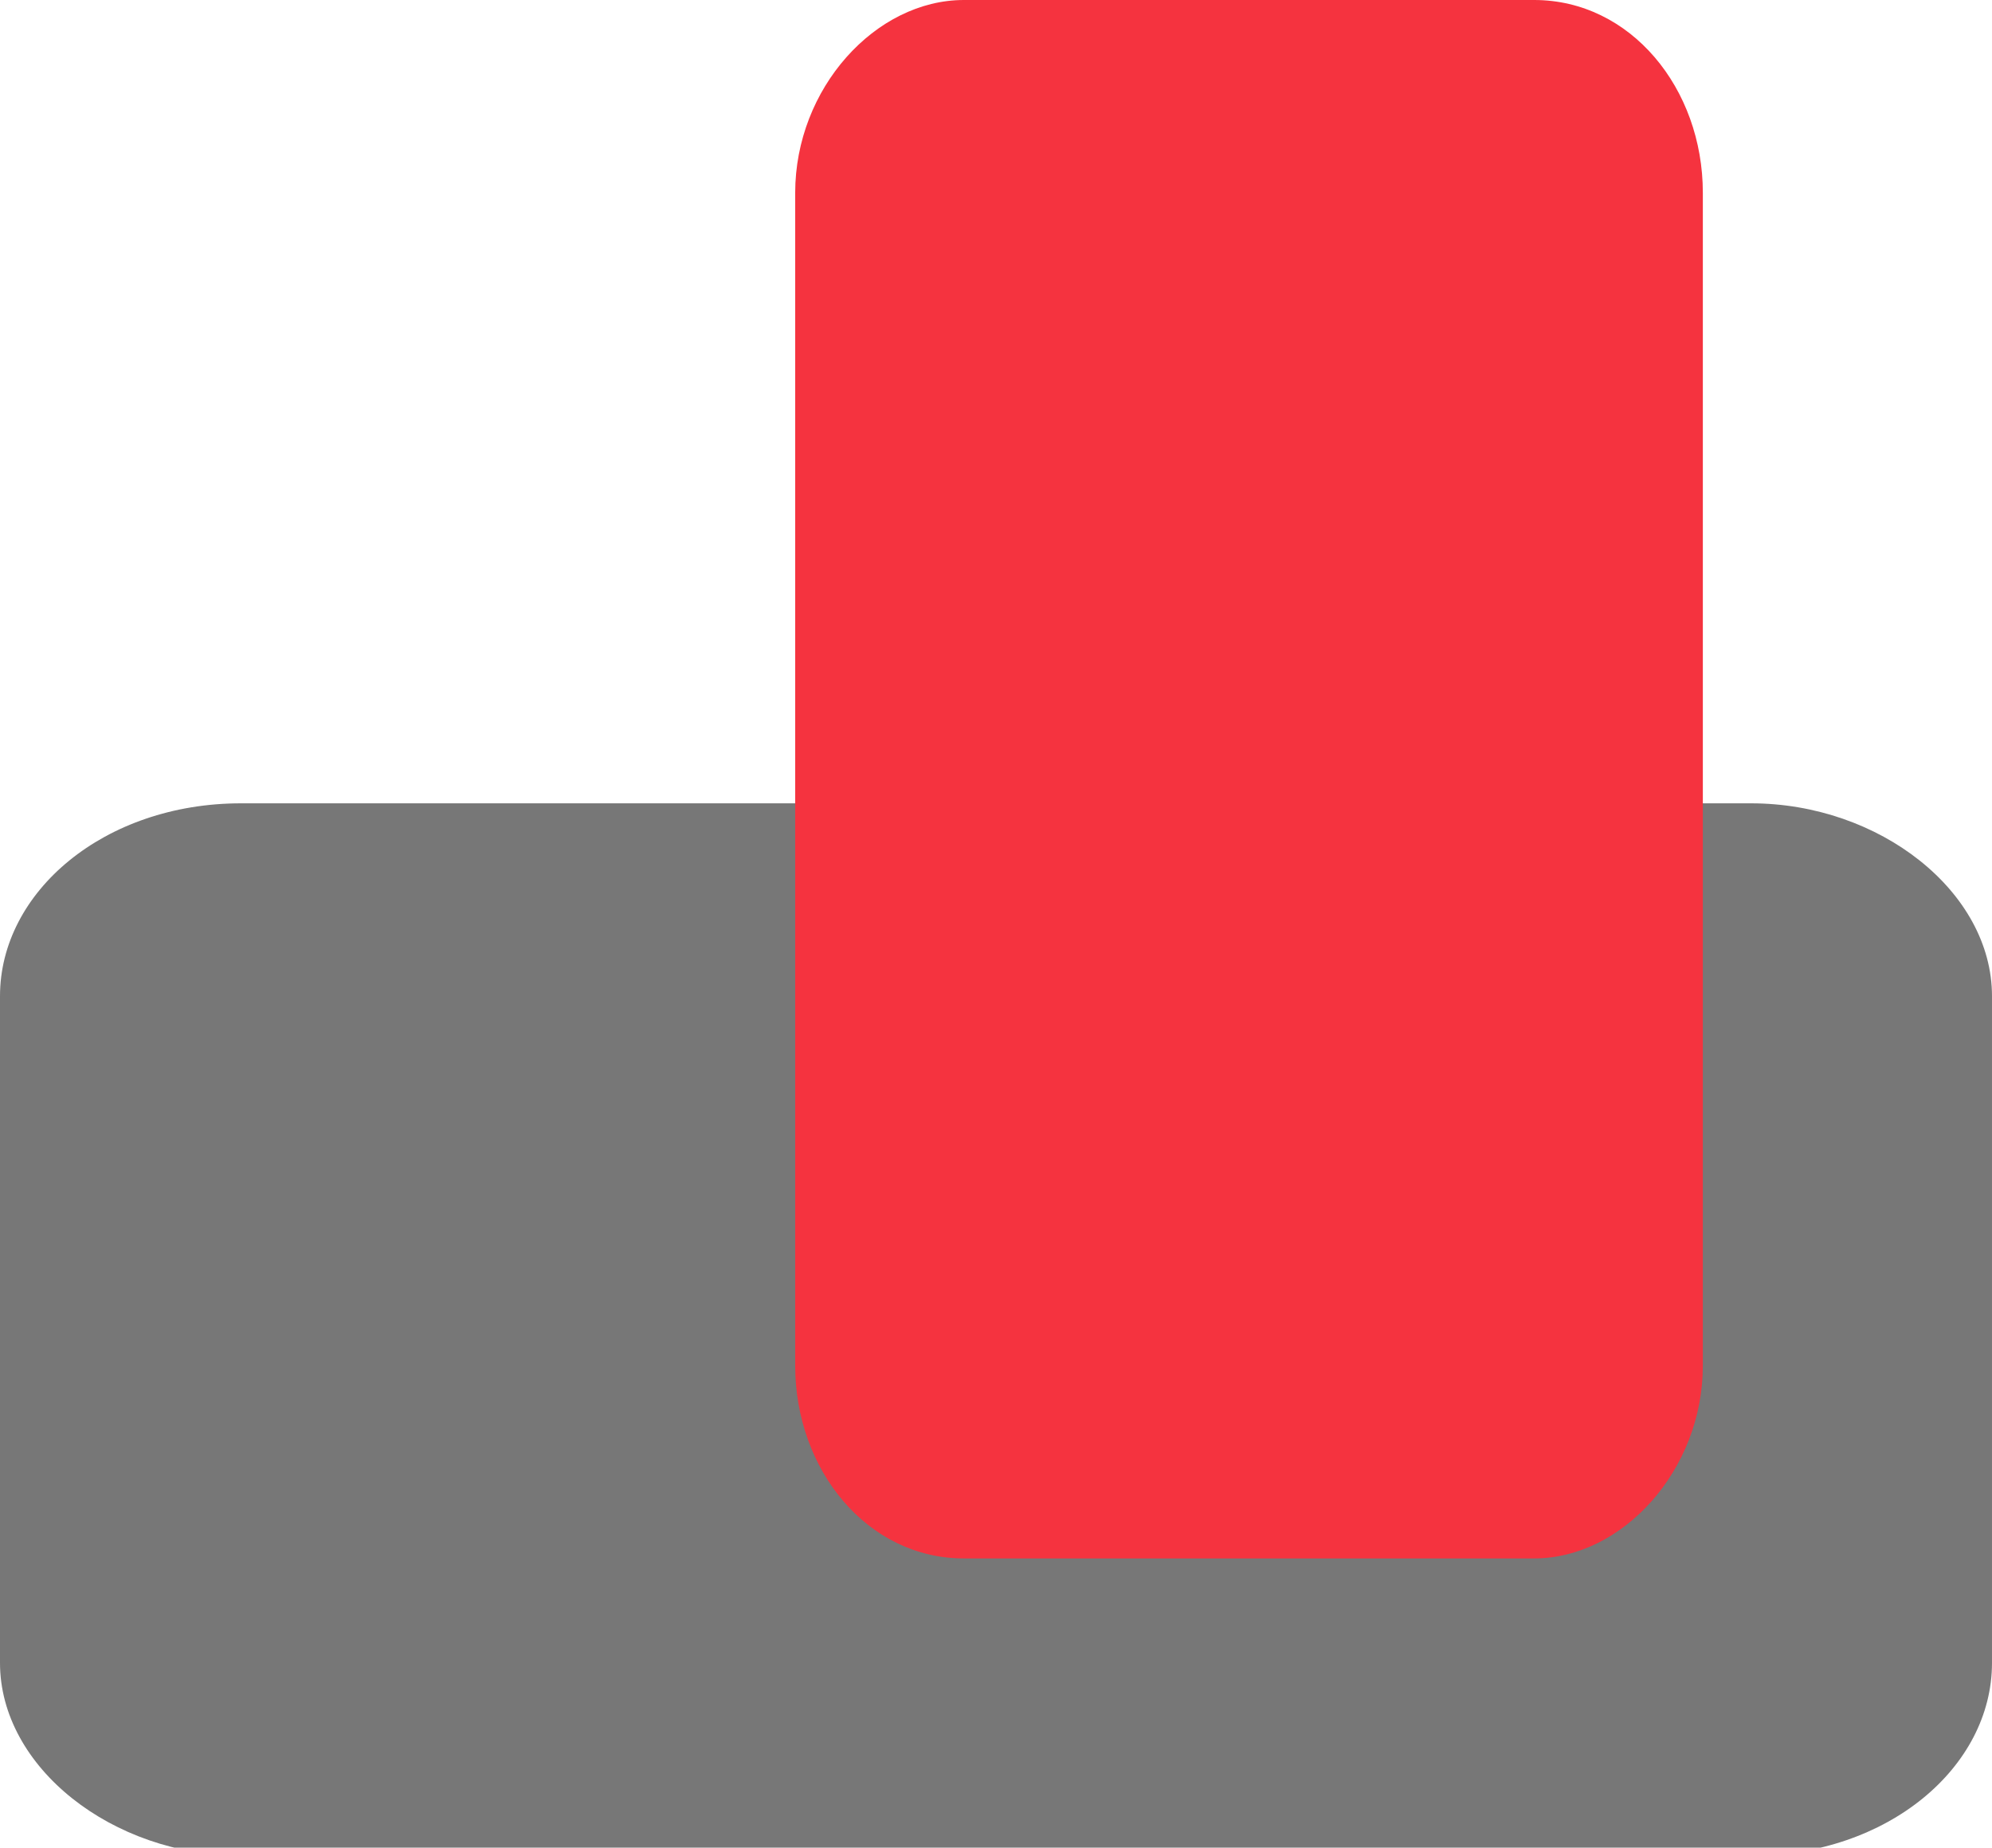
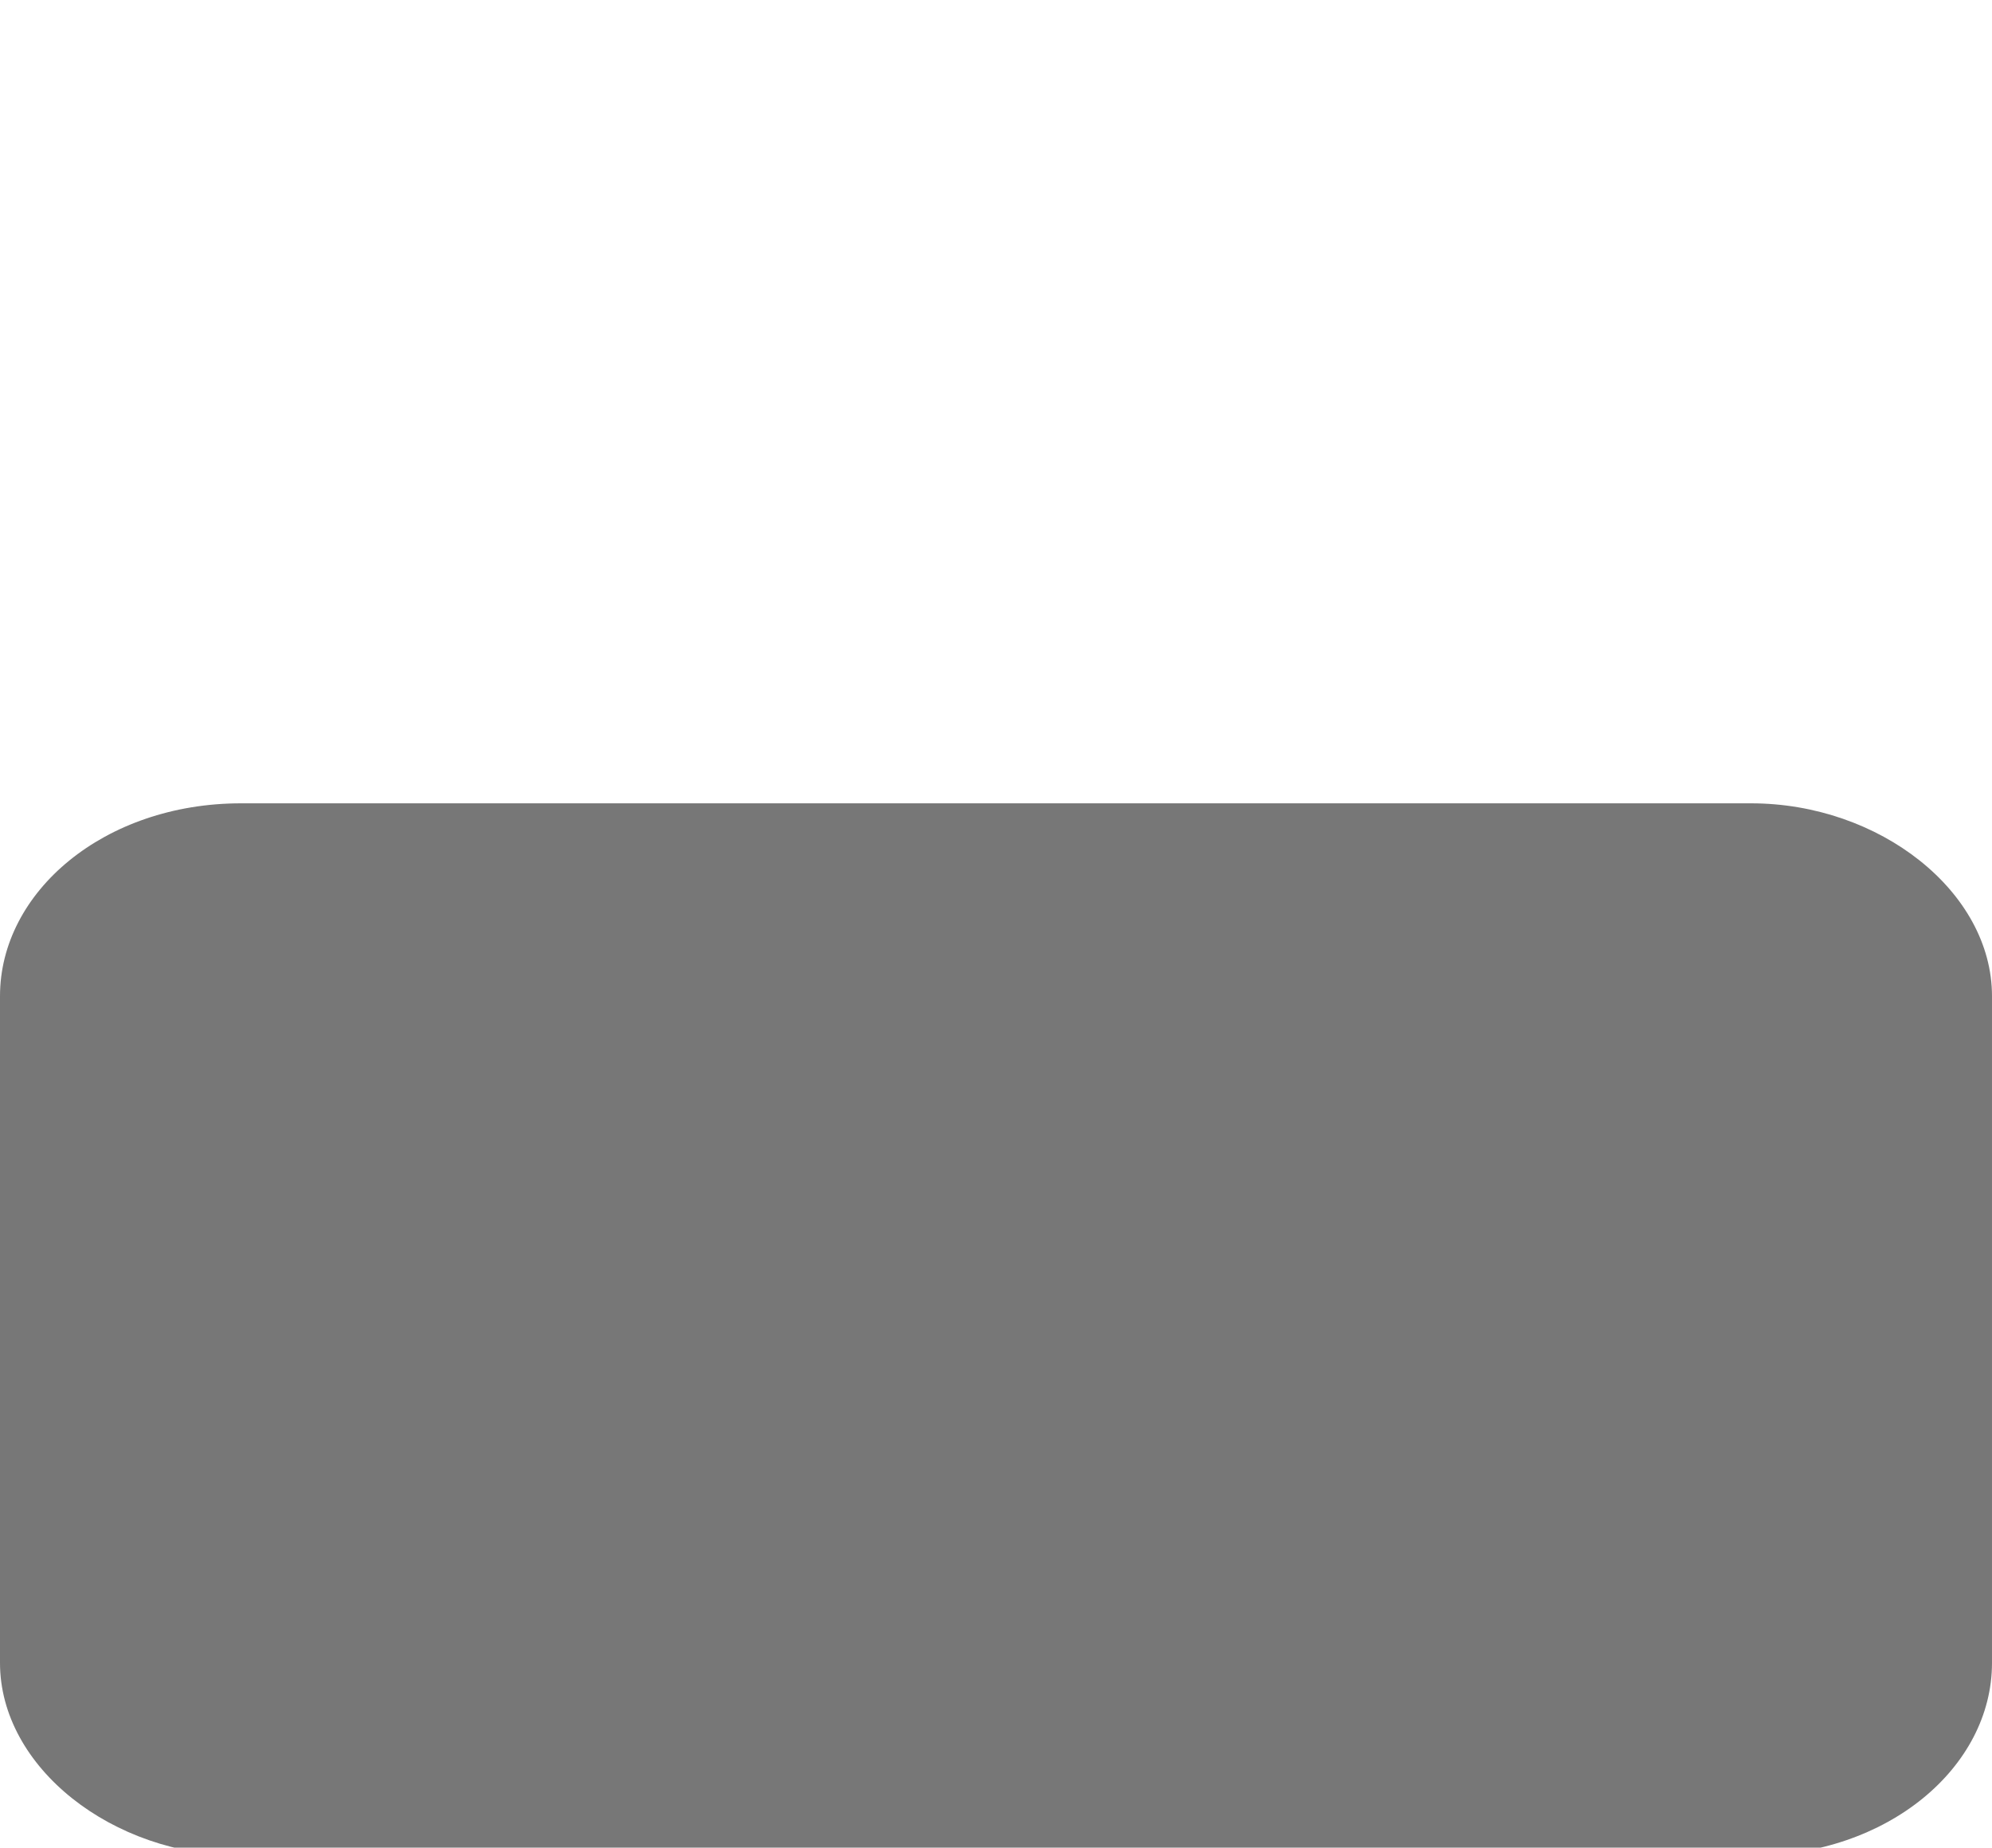
<svg xmlns="http://www.w3.org/2000/svg" id="_圖層_1" data-name="圖層_1" version="1.1" viewBox="0 0 24.8 23">
  <defs>
    <style>
      .st0 {
        fill: #777;
      }

      .st1 {
        fill: #f5333f;
      }
    </style>
  </defs>
  <g id="Rectangle">
    <path class="st0" d="M21.8,10H3c-1.7,0-3,1.1-3,2.4v8.3c0,1.3,1.4,2.4,3,2.4h18.8c1.7,0,3-1.1,3-2.4v-8.3c0-1.3-1.4-2.4-3-2.4Z" />
  </g>
  <g id="Rectangle1" data-name="Rectangle">
-     <path class="st1" d="M21.2,17V2.4c0-1.3-.9-2.4-2.1-2.4h-7.1c-1.1,0-2.1,1.1-2.1,2.4v14.6c0,1.3.9,2.4,2.1,2.4h7.1c1.1,0,2.1-1.1,2.1-2.4Z" />
-   </g>
+     </g>
</svg>